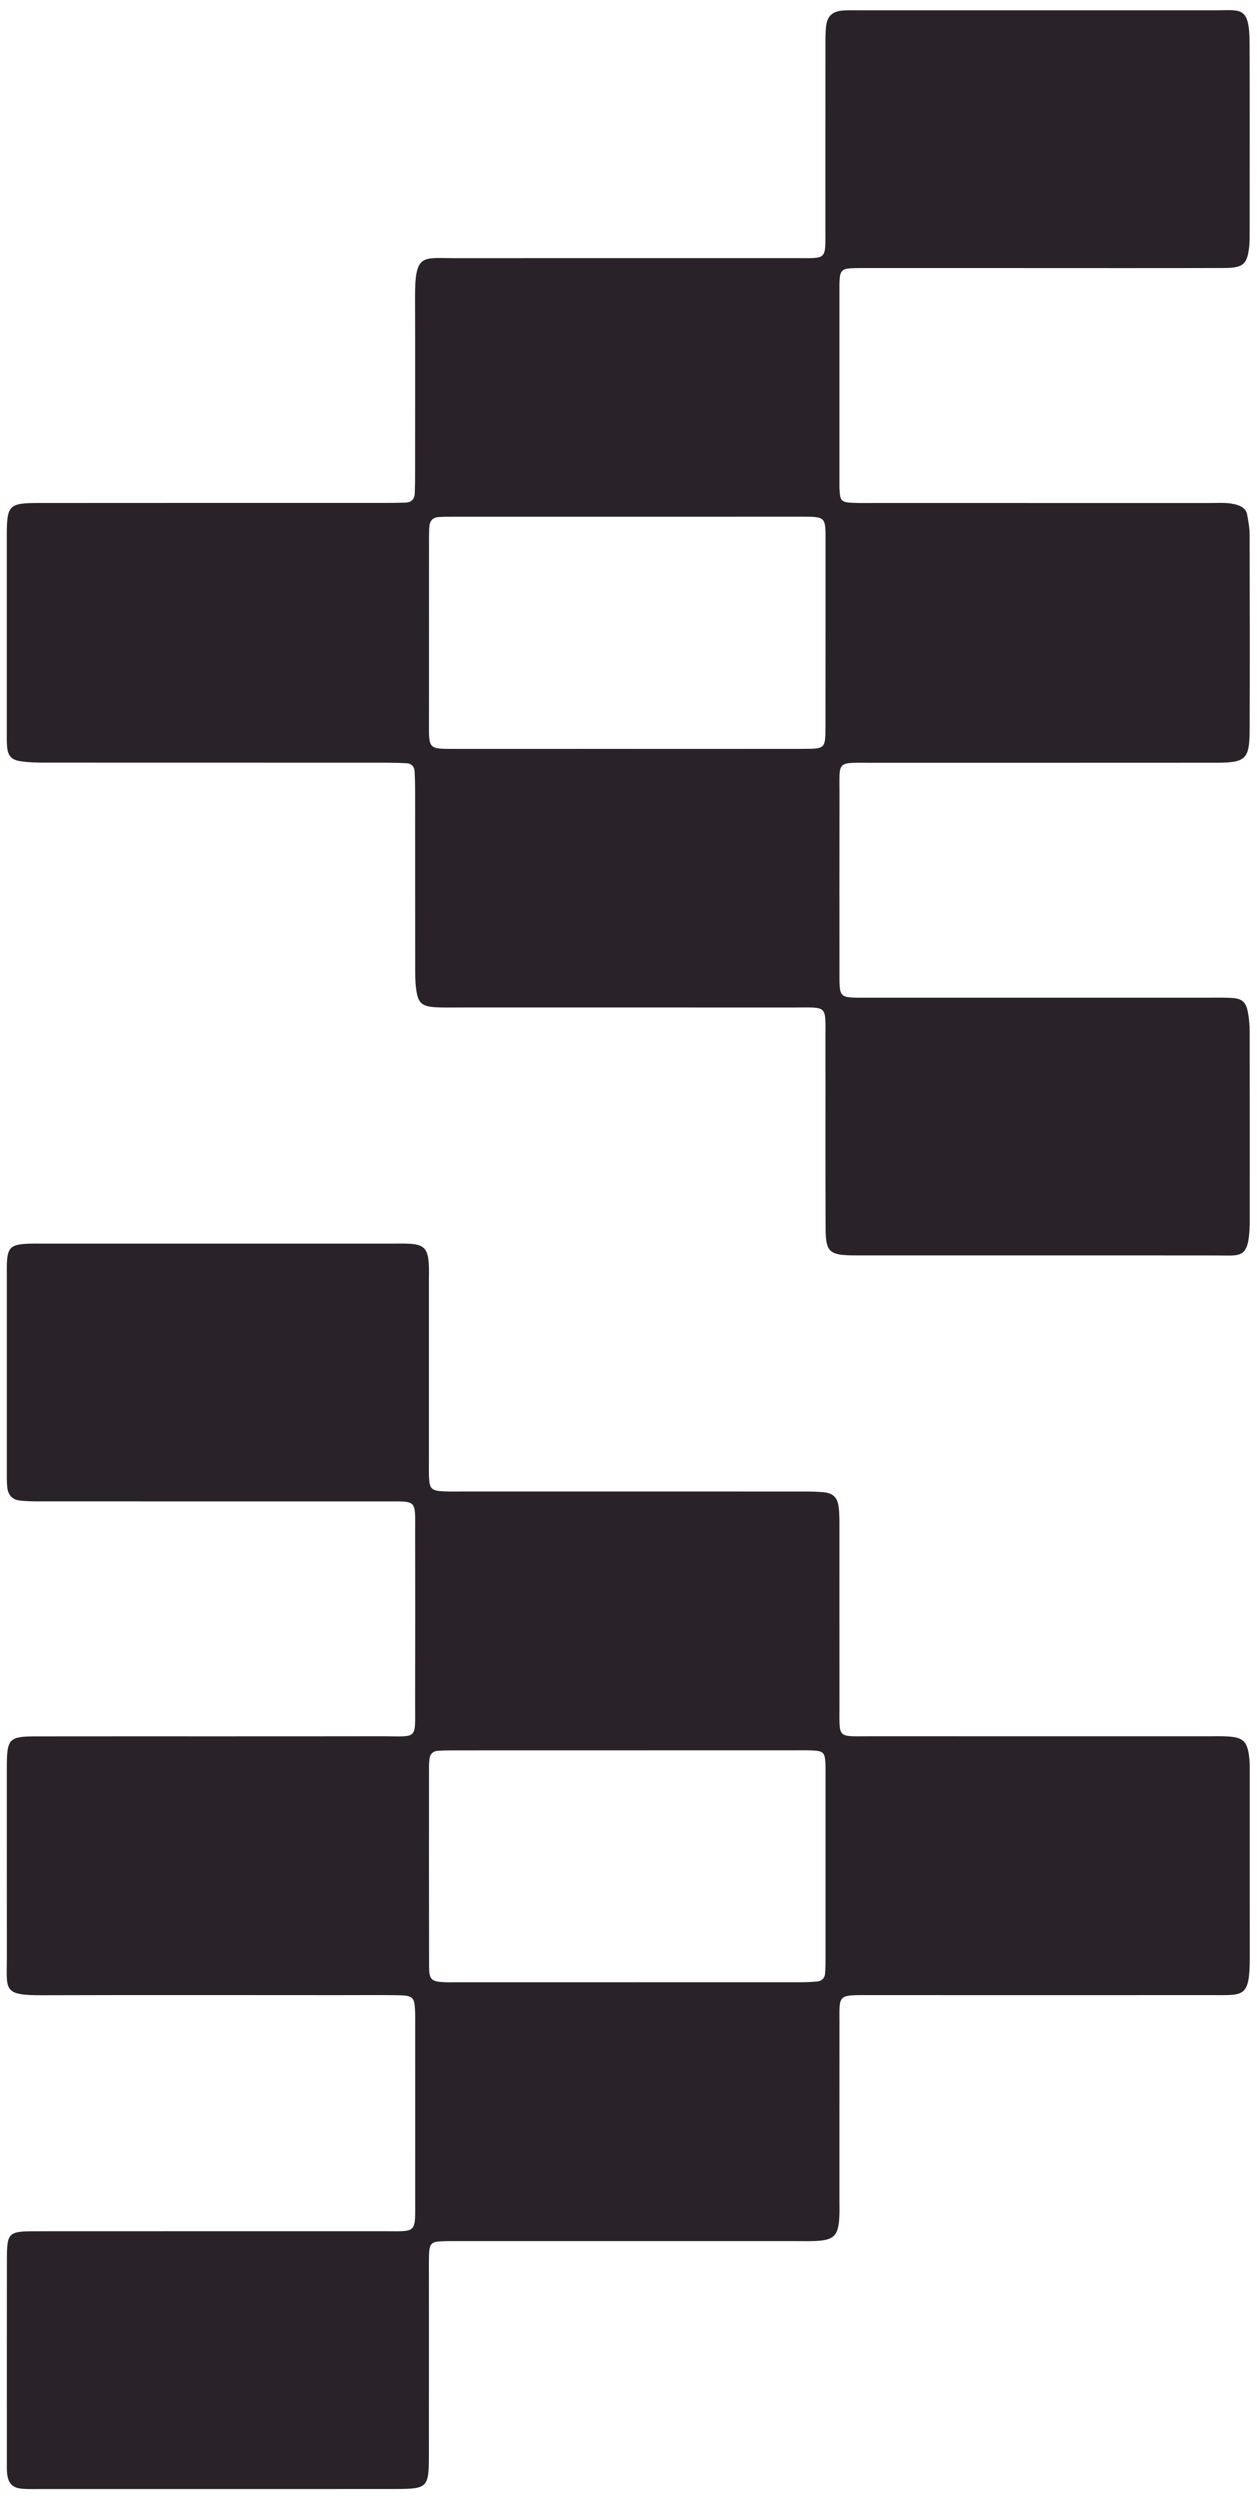
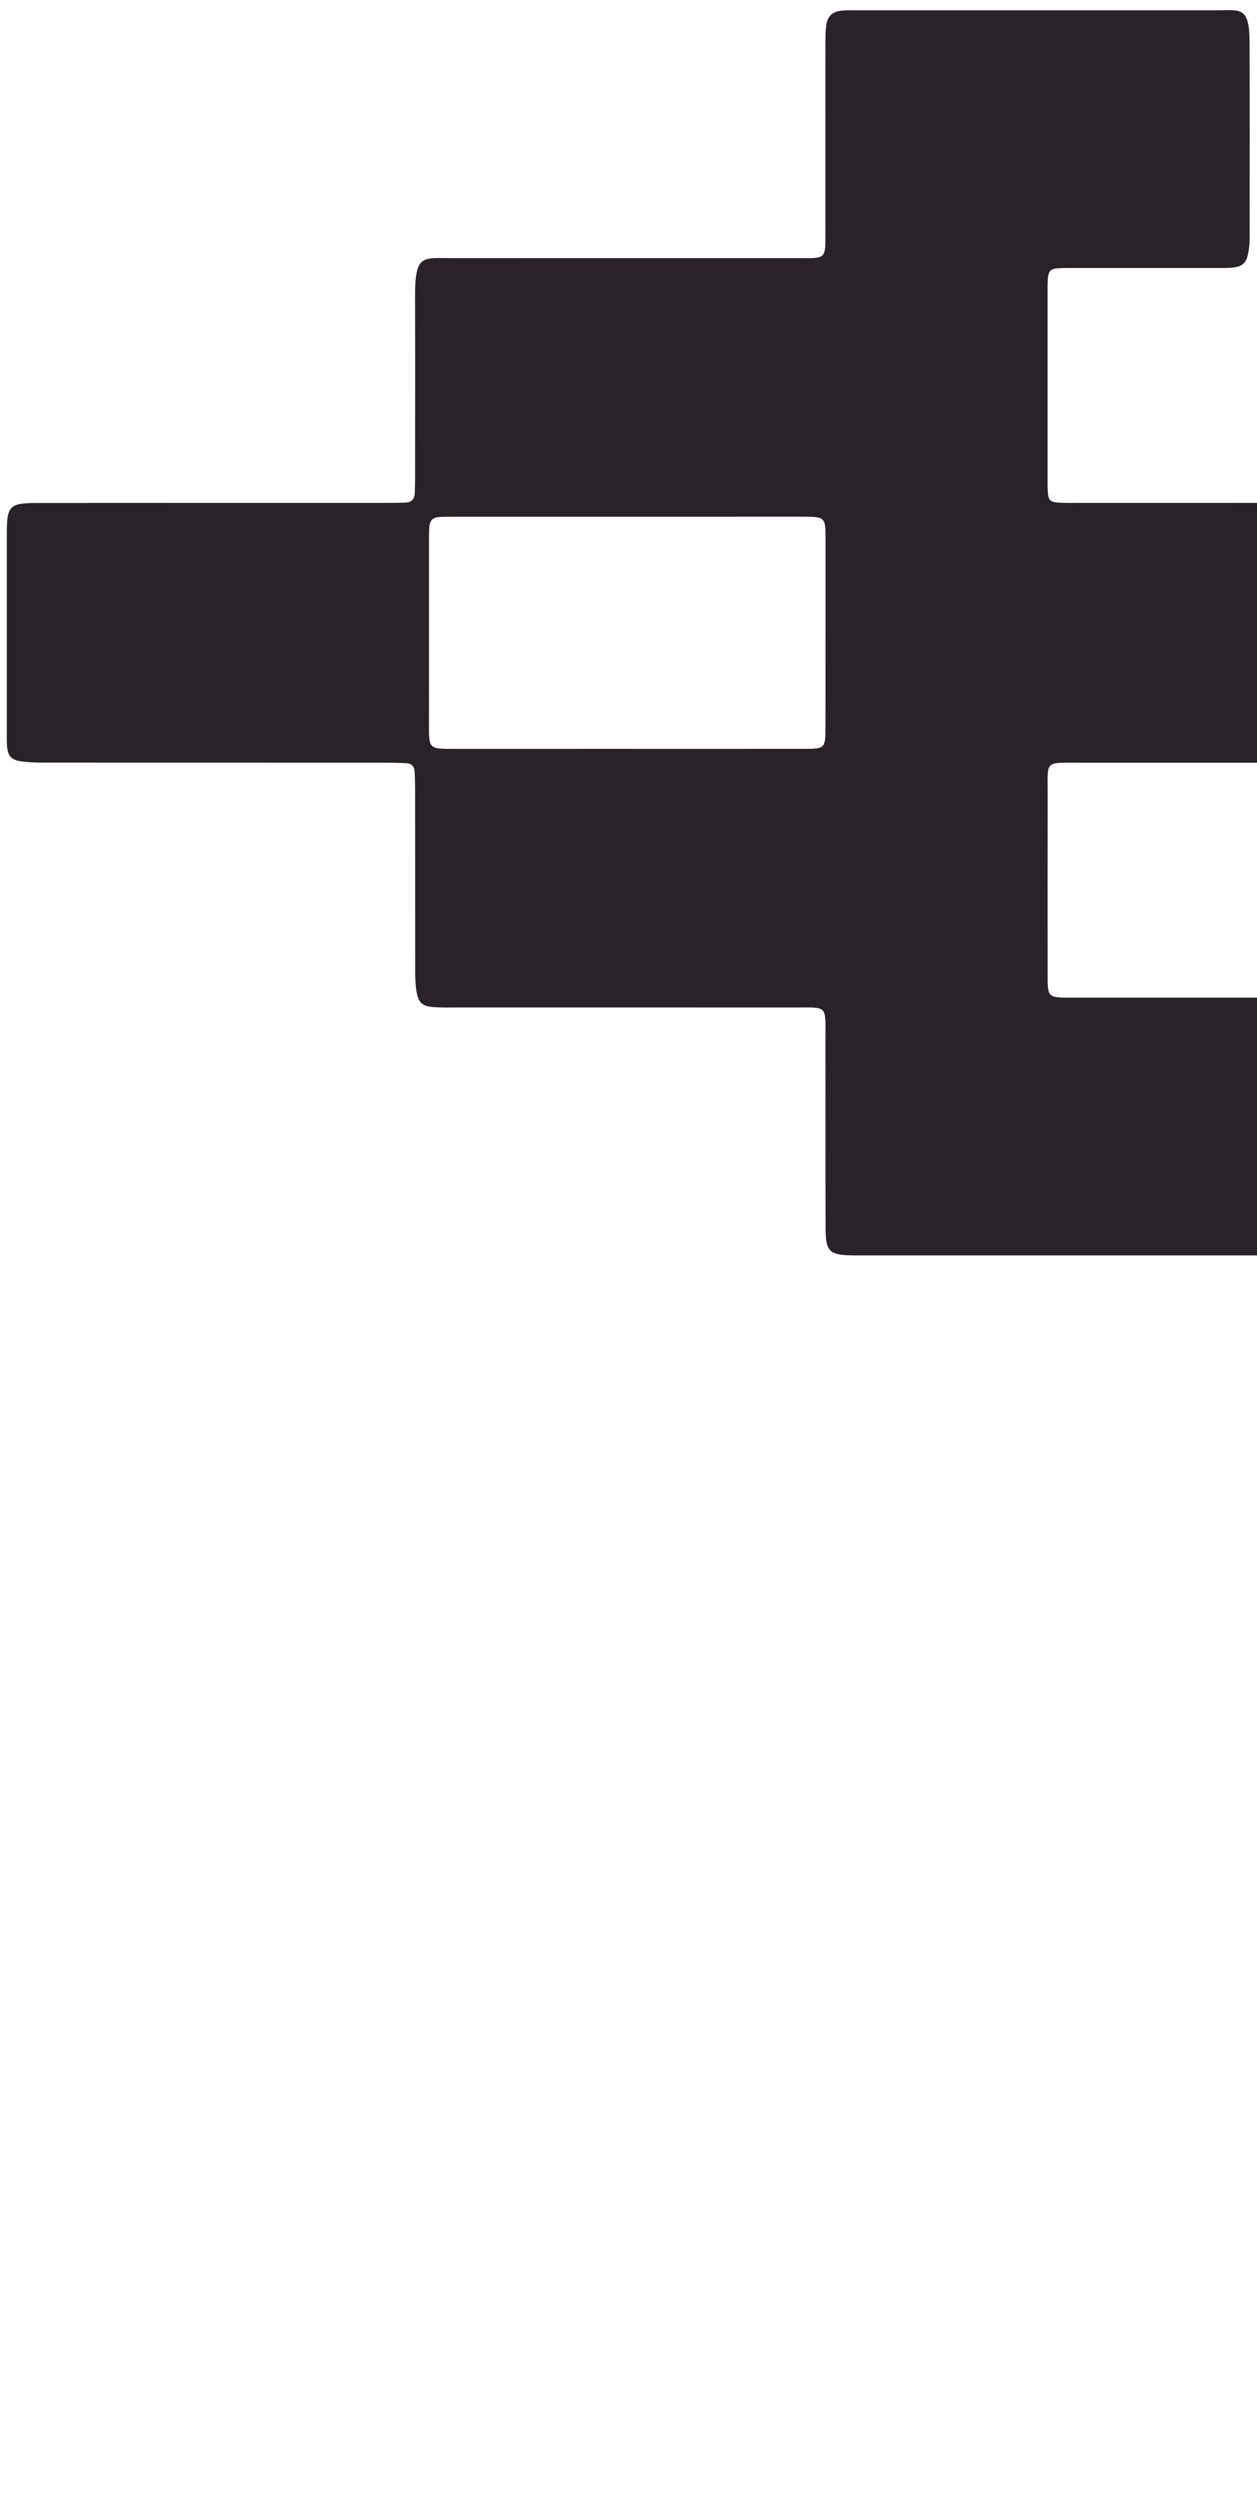
<svg xmlns="http://www.w3.org/2000/svg" id="Capa_1" x="0px" y="0px" width="374.27px" height="744.13px" viewBox="0 0 374.27 744.13" style="enable-background:new 0 0 374.27 744.13;" xml:space="preserve">
  <style type="text/css">	.st0{fill:#2A2229;}</style>
  <g>
-     <path class="st0" d="M308.82,373.71c-16.97,0-33.94,0-50.91,0c-1.48,0-2.95,0.02-4.43-0.01c-6.48-0.14-7.63-1.16-7.66-7.9  c-0.09-18.69-0.01-37.39-0.05-56.08c-0.02-10.87,1.01-9.79-9.97-9.8c-33.2-0.03-66.41-0.01-99.61-0.01c-2.21,0-4.43,0.06-6.64-0.08  c-3.96-0.25-5.09-1.28-5.64-5.37c-0.29-2.18-0.29-4.41-0.29-6.62c-0.02-17.46-0.01-34.93-0.02-52.39c0-1.96-0.04-3.93-0.16-5.89  c-0.09-1.38-0.91-2.27-2.31-2.35c-2.21-0.13-4.42-0.17-6.63-0.17c-33.7-0.01-67.39,0-101.09-0.02c-2.45,0-4.93-0.05-7.34-0.42  c-2.77-0.42-3.75-1.67-3.97-4.46c-0.12-1.47-0.08-2.95-0.08-4.42c0-19.43-0.01-38.86,0-58.29c0.01-9.05,0.57-9.69,9.53-9.7  c34.19-0.04,68.38-0.01,102.56-0.02c2.21,0,4.43-0.02,6.64-0.09c1.76-0.06,2.68-1.07,2.75-2.79c0.08-1.97,0.09-3.93,0.09-5.9  c0.01-17.46,0.05-34.93-0.01-52.39c-0.04-13.12,2.15-11.68,11.48-11.69c33.94-0.02,67.88,0,101.83-0.01c9.43,0,8.87,0.74,8.87-8.69  c0-17.95-0.01-35.91,0.01-53.86c0-2.21-0.05-4.44,0.22-6.63c0.37-2.93,1.94-4.28,4.88-4.52c1.47-0.12,2.95-0.08,4.42-0.08  c35.66,0,71.33,0,106.99,0c7.14,0,9.74-1.22,9.78,9.58c0.08,19.18,0.02,38.37,0.02,57.55c0,0.98,0,1.97-0.1,2.95  c-0.59,5.53-1.7,6.62-7.53,6.64c-20.66,0.06-41.32,0.02-61.98,0.02c-14.51,0-29.02,0-43.53,0c-1.97,0-3.94-0.04-5.9,0.09  c-2.24,0.14-2.88,0.87-3.04,3.29c-0.08,1.22-0.06,2.46-0.06,3.69c0,18.69,0,37.39,0,56.08c0,0.98-0.02,1.97,0.04,2.95  c0.17,3.24,0.58,3.65,4.09,3.79c2.21,0.09,4.43,0.04,6.64,0.04c33.2,0,66.41,0,99.61,0.01c2.69,0,5.41-0.26,8.06,0.57  c1.51,0.47,2.69,1.31,2.97,2.93c0.34,1.93,0.72,3.88,0.72,5.83c0.05,19.43,0.09,38.86,0.01,58.29c-0.04,8.63-1.16,9.68-9.91,9.69  c-34.19,0.04-68.38,0-102.56,0.02c-10.75,0.01-9.62-0.82-9.65,9.35c-0.04,17.46-0.01,34.93-0.01,52.39c0,8.52-0.38,8.18,7.9,8.18  c34.19-0.01,68.38,0,102.56,0c2.21,0,4.43-0.06,6.64,0.1c2.76,0.21,3.92,1.23,4.47,4.02c0.38,1.91,0.56,3.9,0.57,5.85  c0.04,18.94,0.02,37.88,0.02,56.82c0,0.25,0,0.49,0,0.74c-0.28,10.22-2.58,9.22-9.43,9.21  C344.73,373.7,326.78,373.71,308.82,373.71z M186.91,222.93c17.46,0,34.93,0.02,52.39-0.01c6.4-0.01,6.46-0.08,6.48-6.64  c0.04-18.45,0-36.89,0.02-55.34c0.01-7.23,0.04-7.13-7.5-7.13c-34.43,0.02-68.87,0.01-103.3,0.01c-1.48,0-2.95,0-4.42,0.1  c-1.73,0.12-2.65,1.18-2.75,2.86c-0.1,1.72-0.09,3.44-0.09,5.16c-0.01,17.46,0,34.93-0.01,52.39c0,8.87-0.49,8.61,8.28,8.6  C152.96,222.92,169.93,222.93,186.91,222.93z" />
-     <path class="st0" d="M64.87,740.93c-17.46,0-34.92,0-52.39,0c-1.97,0-3.95,0.08-5.9-0.08c-2.96-0.26-4.22-1.67-4.48-4.79  c-0.1-1.22-0.06-2.46-0.06-3.69c0-19.92-0.02-39.84,0.01-59.77c0.01-7.95,0.44-8.39,8.28-8.4c34.43-0.03,68.87,0,103.3-0.02  c10.79-0.01,9.98,1.06,9.99-9.86c0.02-16.97,0-33.94,0-50.91c0-1.48,0.03-2.95-0.02-4.43c-0.15-4.49-0.57-4.97-5.19-5.04  c-5.9-0.09-11.81-0.03-17.71-0.03c-29.27,0-58.54-0.07-87.8,0.03C0.7,594,2.05,592.53,2.04,582.75c-0.02-18.2-0.01-36.4-0.01-54.6  c0-0.98-0.01-1.97,0-2.95c0.09-7.56,0.76-8.31,8.61-8.32c34.19-0.04,68.37,0.02,102.56-0.04c11.54-0.02,10.36,1.46,10.4-10.06  c0.05-16.97,0.03-33.94,0.01-50.91c-0.01-9.49,0.69-8.93-8.65-8.93c-34.19-0.01-68.37,0-102.56-0.01c-2.21,0-4.44,0-6.62-0.27  c-2.18-0.27-3.42-1.72-3.63-4c-0.16-1.71-0.12-3.44-0.12-5.16c-0.01-19.43,0-38.86,0-58.29c0-0.98-0.03-1.97,0.01-2.95  c0.21-4.9,1.12-5.79,6.26-6.03c1.47-0.07,2.95-0.03,4.43-0.03c34.68,0,69.36,0,104.04,0c1.72,0,3.45-0.06,5.16,0.04  c4.27,0.25,5.46,1.5,5.74,5.97c0.11,1.72,0.04,3.44,0.04,5.16c0,17.71,0,35.42,0,53.13c0,1.72-0.04,3.45,0.03,5.16  c0.15,3.56,0.72,4.12,4.45,4.29c1.96,0.09,3.93,0.03,5.9,0.03c33.2,0,66.41,0,99.61,0.01c2.46,0,4.93-0.03,7.37,0.2  c3.06,0.29,4.32,1.56,4.67,4.69c0.25,2.19,0.2,4.42,0.2,6.63c0.01,17.46-0.01,34.92,0.01,52.39c0.01,9.87-0.8,8.94,9.3,8.94  c33.45,0.02,66.9,0.01,100.35,0.01c1.97,0,3.94-0.07,5.9,0.05c4.68,0.28,5.91,1.46,6.46,6.28c0.2,1.7,0.15,3.44,0.15,5.16  c0.01,17.95-0.02,35.91,0.01,53.86c0.03,12.65-1.68,11.69-11.46,11.7c-33.94,0.02-67.88,0.02-101.82,0c-9.69,0-8.88-0.23-8.89,8.74  c-0.02,17.46,0,34.92-0.01,52.39c0,1.72,0.06,3.45-0.04,5.16c-0.32,5.43-1.65,6.69-7.32,6.92c-1.96,0.08-3.93,0.02-5.9,0.02  c-32.96,0-65.91,0-98.87,0c-2.21,0-4.43-0.04-6.64,0.07c-2.67,0.13-3.3,0.81-3.41,3.71c-0.1,2.7-0.05,5.41-0.05,8.12  c0,17.46,0.02,34.92-0.01,52.39c-0.02,9-0.54,9.49-9.71,9.5C100.28,740.95,82.58,740.93,64.87,740.93z M187.07,521.04  c-16.96,0-33.93,0-50.89,0.01c-1.97,0-3.94-0.01-5.89,0.14c-1.34,0.1-2.23,0.92-2.4,2.32c-0.09,0.73-0.15,1.47-0.15,2.2  c-0.01,19.91-0.03,39.83,0.02,59.74c0.01,3.75,0.69,4.38,4.14,4.59c1.23,0.08,2.46,0.04,3.69,0.04c34.17,0,68.35,0,102.52-0.01  c1.72,0,3.44-0.06,5.15-0.21c1.37-0.12,2.28-0.95,2.4-2.34c0.14-1.71,0.14-3.44,0.14-5.16c0.01-17.95,0.01-35.9,0-53.84  c0-1.23,0.03-2.46-0.04-3.69c-0.18-3.19-0.64-3.62-4.09-3.77c-1.47-0.06-2.95-0.03-4.42-0.03  C220.51,521.04,203.79,521.04,187.07,521.04z" />
+     <path class="st0" d="M308.82,373.71c-16.97,0-33.94,0-50.91,0c-1.48,0-2.95,0.02-4.43-0.01c-6.48-0.14-7.63-1.16-7.66-7.9  c-0.09-18.69-0.01-37.39-0.05-56.08c-0.02-10.87,1.01-9.79-9.97-9.8c-33.2-0.03-66.41-0.01-99.61-0.01c-2.21,0-4.43,0.06-6.64-0.08  c-3.96-0.25-5.09-1.28-5.64-5.37c-0.29-2.18-0.29-4.41-0.29-6.62c-0.02-17.46-0.01-34.93-0.02-52.39c0-1.96-0.04-3.93-0.16-5.89  c-0.09-1.38-0.91-2.27-2.31-2.35c-2.21-0.13-4.42-0.17-6.63-0.17c-33.7-0.01-67.39,0-101.09-0.02c-2.45,0-4.93-0.05-7.34-0.42  c-2.77-0.42-3.75-1.67-3.97-4.46c-0.12-1.47-0.08-2.95-0.08-4.42c0-19.43-0.01-38.86,0-58.29c0.01-9.05,0.57-9.69,9.53-9.7  c34.19-0.04,68.38-0.01,102.56-0.02c2.21,0,4.43-0.02,6.64-0.09c1.76-0.06,2.68-1.07,2.75-2.79c0.08-1.97,0.09-3.93,0.09-5.9  c0.01-17.46,0.05-34.93-0.01-52.39c-0.04-13.12,2.15-11.68,11.48-11.69c33.94-0.02,67.88,0,101.83-0.01c9.43,0,8.87,0.74,8.87-8.69  c0-17.95-0.01-35.91,0.01-53.86c0-2.21-0.05-4.44,0.22-6.63c0.37-2.93,1.94-4.28,4.88-4.52c1.47-0.12,2.95-0.08,4.42-0.08  c35.66,0,71.33,0,106.99,0c7.14,0,9.74-1.22,9.78,9.58c0.08,19.18,0.02,38.37,0.02,57.55c0,0.98,0,1.97-0.1,2.95  c-0.59,5.53-1.7,6.62-7.53,6.64c-14.51,0-29.02,0-43.53,0c-1.97,0-3.94-0.04-5.9,0.09  c-2.24,0.14-2.88,0.87-3.04,3.29c-0.08,1.22-0.06,2.46-0.06,3.69c0,18.69,0,37.39,0,56.08c0,0.98-0.02,1.97,0.04,2.95  c0.17,3.24,0.58,3.65,4.09,3.79c2.21,0.09,4.43,0.04,6.64,0.04c33.2,0,66.41,0,99.61,0.01c2.69,0,5.41-0.26,8.06,0.57  c1.51,0.47,2.69,1.31,2.97,2.93c0.34,1.93,0.72,3.88,0.72,5.83c0.05,19.43,0.09,38.86,0.01,58.29c-0.04,8.63-1.16,9.68-9.91,9.69  c-34.19,0.04-68.38,0-102.56,0.02c-10.75,0.01-9.62-0.82-9.65,9.35c-0.04,17.46-0.01,34.93-0.01,52.39c0,8.52-0.38,8.18,7.9,8.18  c34.19-0.01,68.38,0,102.56,0c2.21,0,4.43-0.06,6.64,0.1c2.76,0.21,3.92,1.23,4.47,4.02c0.38,1.91,0.56,3.9,0.57,5.85  c0.04,18.94,0.02,37.88,0.02,56.82c0,0.25,0,0.49,0,0.74c-0.28,10.22-2.58,9.22-9.43,9.21  C344.73,373.7,326.78,373.71,308.82,373.71z M186.91,222.93c17.46,0,34.93,0.02,52.39-0.01c6.4-0.01,6.46-0.08,6.48-6.64  c0.04-18.45,0-36.89,0.02-55.34c0.01-7.23,0.04-7.13-7.5-7.13c-34.43,0.02-68.87,0.01-103.3,0.01c-1.48,0-2.95,0-4.42,0.1  c-1.73,0.12-2.65,1.18-2.75,2.86c-0.1,1.72-0.09,3.44-0.09,5.16c-0.01,17.46,0,34.93-0.01,52.39c0,8.87-0.49,8.61,8.28,8.6  C152.96,222.92,169.93,222.93,186.91,222.93z" />
  </g>
</svg>